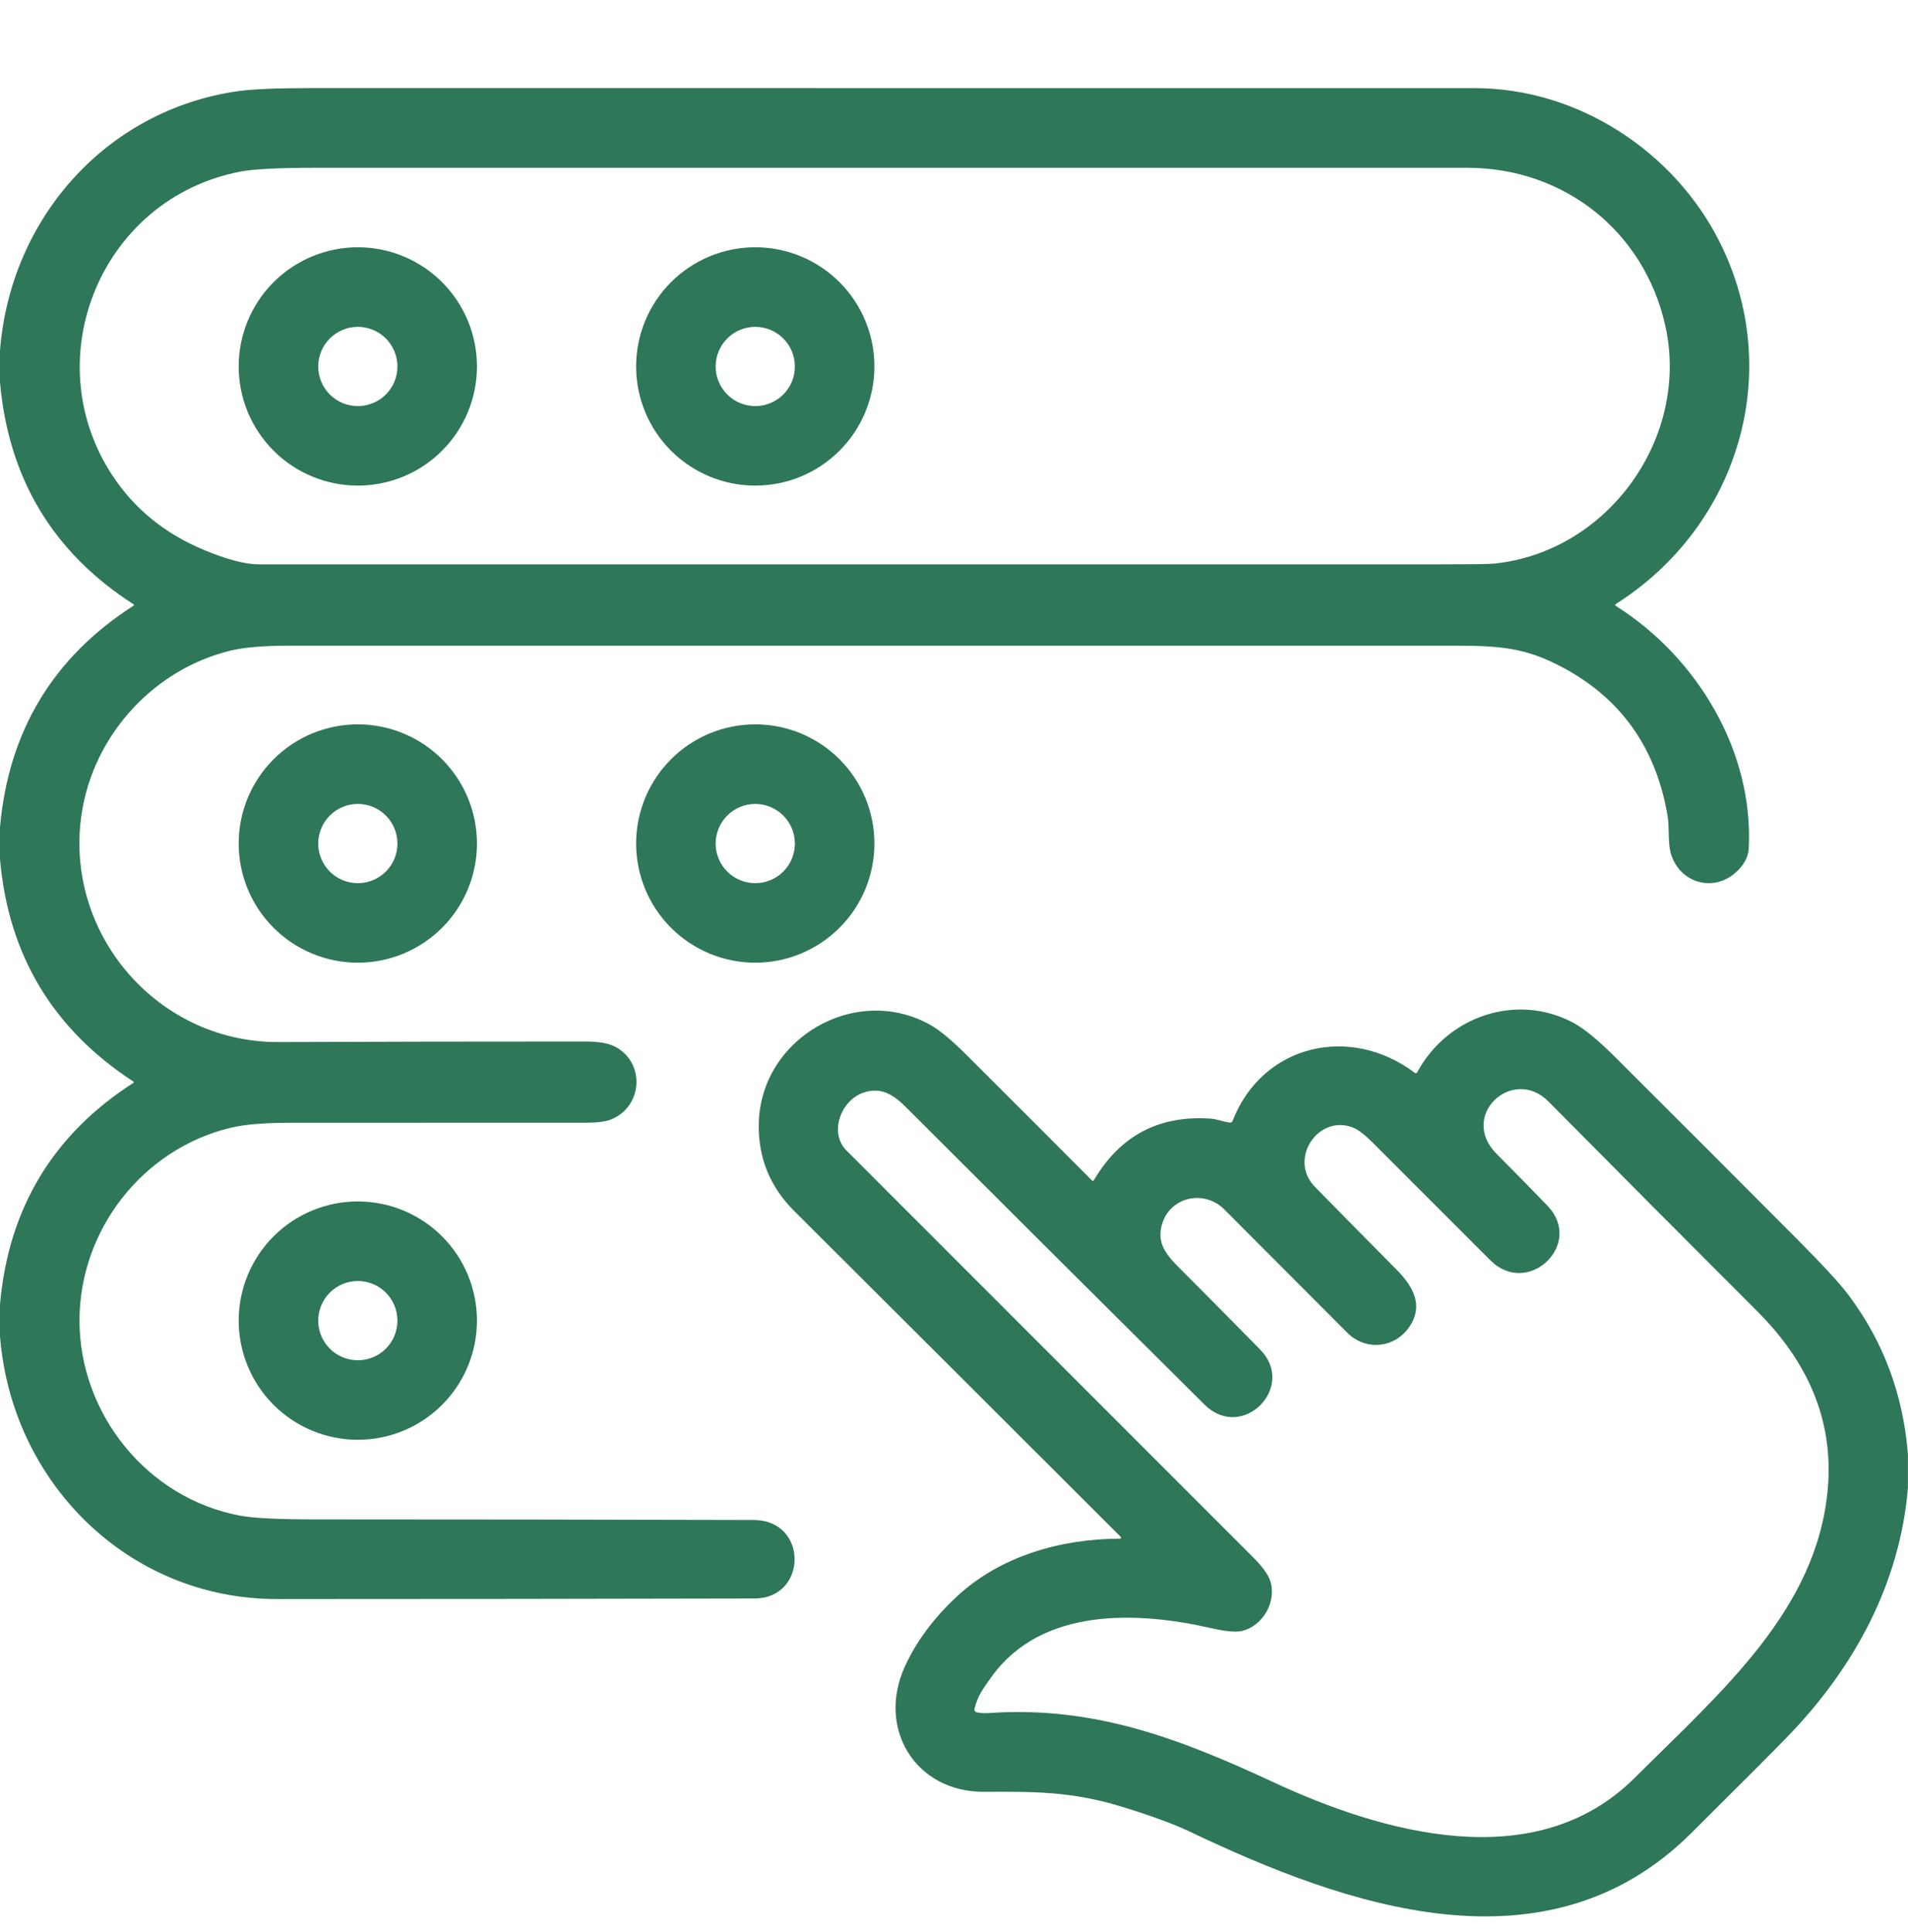
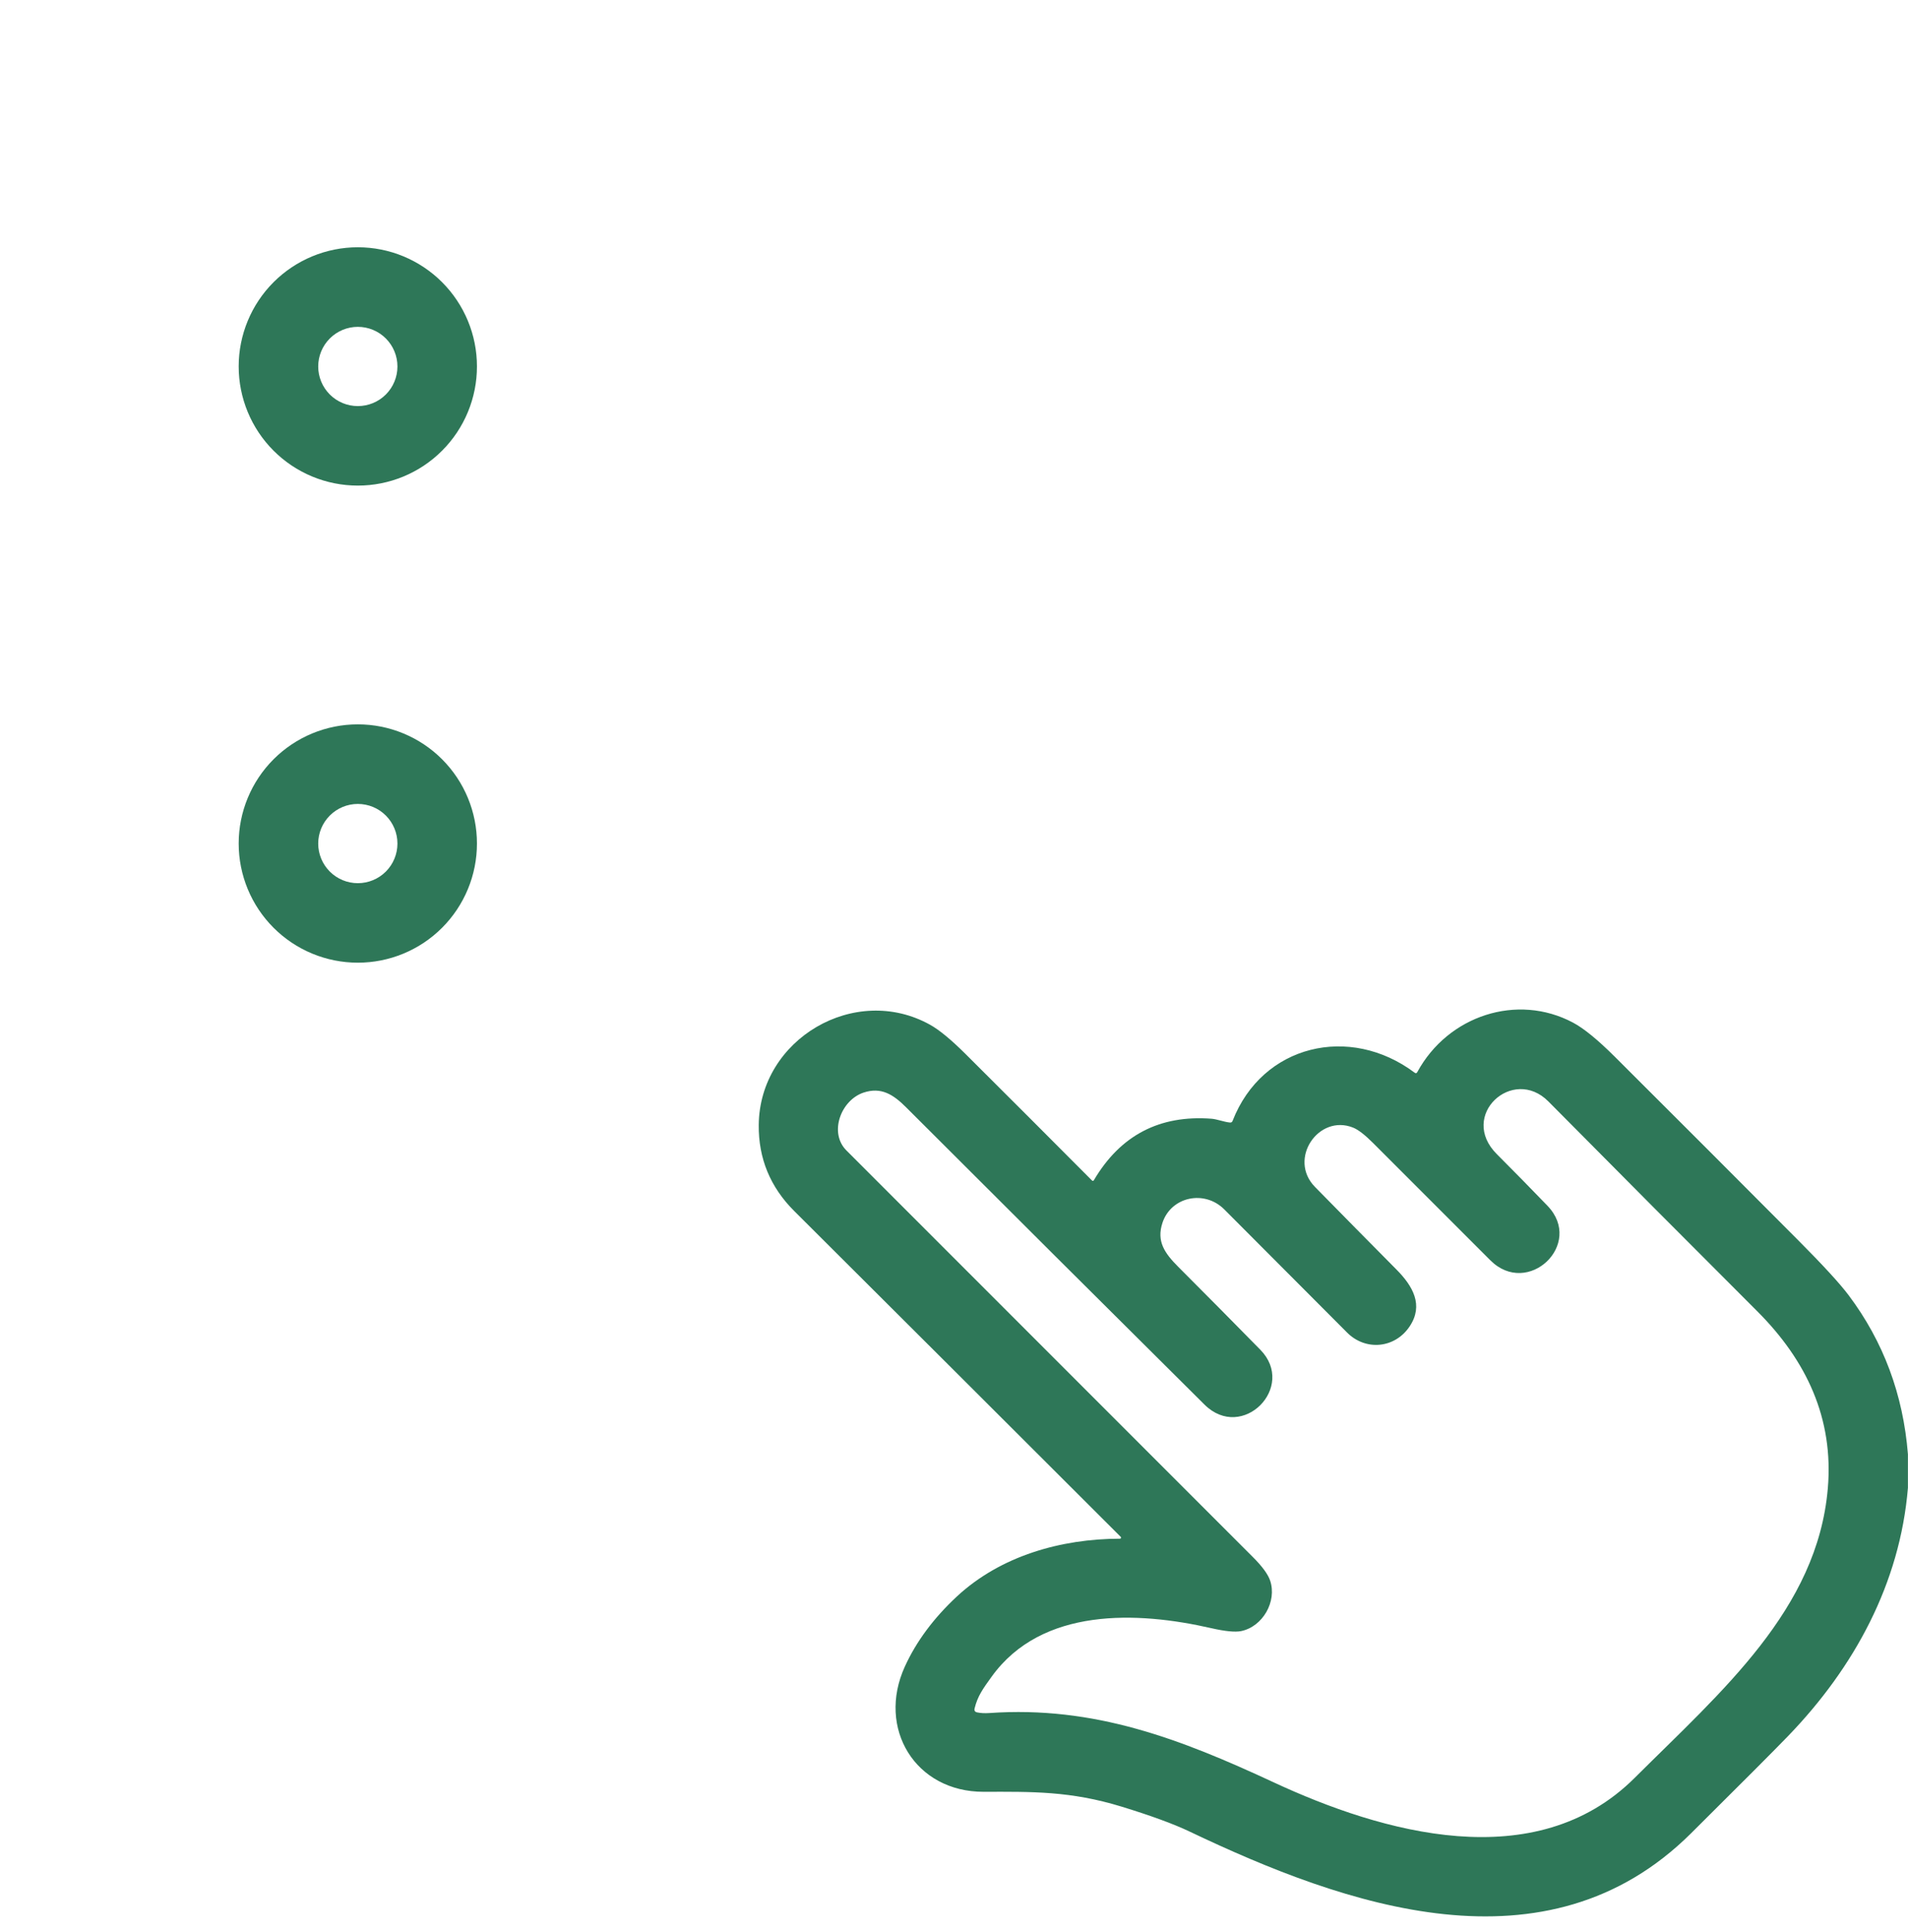
<svg xmlns="http://www.w3.org/2000/svg" width="80" height="81" viewBox="0 0 80 81" fill="none">
  <g clip-path="url(#clip0_3407_5186)">
-     <path d="M0 56.012V54.681C0.356 50.654 2.222 47.557 5.598 45.392C5.602 45.389 5.606 45.385 5.608 45.381C5.61 45.377 5.612 45.372 5.612 45.367C5.612 45.362 5.61 45.357 5.608 45.353C5.606 45.349 5.602 45.346 5.598 45.343C2.216 43.144 0.35 40.035 0 36.017V34.681C0.356 30.653 2.224 27.555 5.605 25.387C5.609 25.384 5.612 25.381 5.615 25.376C5.617 25.372 5.618 25.367 5.618 25.362C5.618 25.357 5.617 25.352 5.615 25.348C5.612 25.343 5.609 25.34 5.605 25.337C2.221 23.164 0.353 20.057 0 16.017V14.693C0.434 9.151 4.455 4.615 9.967 3.823C10.567 3.737 11.607 3.693 13.086 3.693C29.336 3.693 45.586 3.694 61.836 3.695C66.164 3.695 70.197 6.351 72.1 10.139C74.848 15.607 72.881 22.062 67.761 25.314C67.712 25.345 67.712 25.376 67.761 25.407C71.156 27.557 73.527 31.484 73.323 35.557C73.304 35.946 73.107 36.297 72.734 36.612C71.758 37.435 70.356 36.964 70.039 35.715C69.936 35.306 69.995 34.657 69.92 34.206C69.408 31.168 67.771 29.009 65.011 27.726C63.494 27.021 62.241 27.068 60.184 27.068C44.157 27.066 28.13 27.066 12.103 27.068C11.031 27.068 10.208 27.14 9.634 27.282C6.519 28.054 4.106 30.65 3.491 33.729C2.467 38.851 6.43 43.704 11.68 43.685C15.965 43.669 20.25 43.661 24.534 43.662C25.076 43.662 25.48 43.727 25.745 43.856C27.061 44.495 26.977 46.382 25.619 46.929C25.394 47.02 25.054 47.065 24.6 47.065C20.452 47.066 16.305 47.067 12.159 47.068C11.073 47.068 10.238 47.139 9.655 47.281C5.964 48.176 3.348 51.57 3.333 55.325C3.316 59.254 6.17 62.825 10.088 63.542C10.646 63.644 11.684 63.695 13.203 63.695C19.335 63.695 25.468 63.704 31.602 63.721C33.903 63.728 33.861 67.006 31.641 67.01C24.962 67.026 18.282 67.034 11.602 67.034C5.378 67.032 0.481 62.148 0 56.012ZM10.088 7.192C4.267 8.301 1.48 15 4.705 19.92C5.623 21.32 6.897 22.361 8.525 23.043C9.503 23.454 10.281 23.659 10.859 23.659C27.301 23.661 43.743 23.661 60.184 23.659C61.611 23.659 62.425 23.649 62.627 23.629C67.445 23.148 70.873 18.317 69.82 13.637C68.933 9.698 65.581 7.034 61.523 7.034C45.416 7.034 29.309 7.034 13.203 7.034C11.681 7.034 10.643 7.087 10.088 7.192Z" fill="#2E7758" />
    <path d="M19.998 15.361C19.998 16.017 19.869 16.667 19.618 17.273C19.367 17.879 18.999 18.43 18.535 18.894C18.072 19.358 17.521 19.726 16.915 19.977C16.309 20.228 15.659 20.357 15.003 20.357C13.678 20.357 12.408 19.831 11.471 18.894C10.534 17.957 10.008 16.686 10.008 15.361C10.008 14.037 10.534 12.766 11.471 11.829C12.408 10.893 13.678 10.366 15.003 10.366C15.659 10.366 16.309 10.495 16.915 10.746C17.521 10.998 18.072 11.365 18.535 11.829C18.999 12.293 19.367 12.844 19.618 13.45C19.869 14.056 19.998 14.706 19.998 15.361ZM16.664 15.363C16.664 14.923 16.489 14.5 16.178 14.189C15.866 13.877 15.444 13.702 15.003 13.702C14.563 13.702 14.14 13.877 13.829 14.189C13.517 14.5 13.342 14.923 13.342 15.363C13.342 15.804 13.517 16.226 13.829 16.538C14.14 16.849 14.563 17.024 15.003 17.024C15.444 17.024 15.866 16.849 16.178 16.538C16.489 16.226 16.664 15.804 16.664 15.363Z" fill="#2E7758" />
-     <path d="M36.663 15.361C36.663 16.686 36.136 17.957 35.199 18.894C34.263 19.831 32.992 20.357 31.667 20.357C30.342 20.357 29.072 19.831 28.135 18.894C27.198 17.957 26.672 16.686 26.672 15.361C26.672 14.037 27.198 12.766 28.135 11.829C29.072 10.893 30.342 10.366 31.667 10.366C32.992 10.366 34.263 10.893 35.199 11.829C36.136 12.766 36.663 14.037 36.663 15.361ZM33.328 15.363C33.328 14.923 33.153 14.5 32.842 14.189C32.53 13.877 32.108 13.702 31.667 13.702C31.227 13.702 30.804 13.877 30.493 14.189C30.181 14.5 30.006 14.923 30.006 15.363C30.006 15.804 30.181 16.226 30.493 16.538C30.804 16.849 31.227 17.024 31.667 17.024C32.108 17.024 32.53 16.849 32.842 16.538C33.153 16.226 33.328 15.804 33.328 15.363Z" fill="#2E7758" />
    <path d="M19.998 35.361C19.998 36.017 19.869 36.667 19.618 37.273C19.367 37.879 18.999 38.43 18.535 38.894C18.072 39.358 17.521 39.726 16.915 39.977C16.309 40.228 15.659 40.357 15.003 40.357C13.678 40.357 12.408 39.831 11.471 38.894C10.534 37.957 10.008 36.686 10.008 35.361C10.008 34.037 10.534 32.766 11.471 31.829C12.408 30.892 13.678 30.366 15.003 30.366C15.659 30.366 16.309 30.495 16.915 30.747C17.521 30.997 18.072 31.365 18.535 31.829C18.999 32.293 19.367 32.844 19.618 33.45C19.869 34.056 19.998 34.706 19.998 35.361ZM16.664 35.363C16.664 34.923 16.489 34.5 16.178 34.189C15.866 33.877 15.444 33.702 15.003 33.702C14.563 33.702 14.14 33.877 13.829 34.189C13.517 34.5 13.342 34.923 13.342 35.363C13.342 35.804 13.517 36.226 13.829 36.538C14.14 36.849 14.563 37.024 15.003 37.024C15.444 37.024 15.866 36.849 16.178 36.538C16.489 36.226 16.664 35.804 16.664 35.363Z" fill="#2E7758" />
-     <path d="M36.663 35.361C36.663 36.686 36.136 37.957 35.199 38.894C34.263 39.831 32.992 40.357 31.667 40.357C30.342 40.357 29.072 39.831 28.135 38.894C27.198 37.957 26.672 36.686 26.672 35.361C26.672 34.037 27.198 32.766 28.135 31.829C29.072 30.892 30.342 30.366 31.667 30.366C32.992 30.366 34.263 30.892 35.199 31.829C36.136 32.766 36.663 34.037 36.663 35.361ZM33.328 35.363C33.328 34.923 33.153 34.5 32.842 34.189C32.53 33.877 32.108 33.702 31.667 33.702C31.227 33.702 30.804 33.877 30.493 34.189C30.181 34.5 30.006 34.923 30.006 35.363C30.006 35.804 30.181 36.226 30.493 36.538C30.804 36.849 31.227 37.024 31.667 37.024C32.108 37.024 32.53 36.849 32.842 36.538C33.153 36.226 33.328 35.804 33.328 35.363Z" fill="#2E7758" />
    <path d="M79.997 60.965V62.372C79.664 66.386 77.743 69.905 74.98 72.769C74.426 73.344 73.067 74.706 70.903 76.855C64.835 82.885 56.407 79.893 49.871 76.778C49.209 76.463 48.261 76.115 47.025 75.736C44.883 75.079 43.263 75.11 41.247 75.115C38.377 75.122 36.757 72.455 37.939 69.865C38.419 68.812 39.146 67.834 40.119 66.928C41.958 65.219 44.497 64.508 46.961 64.504C46.97 64.503 46.978 64.501 46.985 64.496C46.992 64.491 46.998 64.484 47.001 64.476C47.004 64.468 47.005 64.459 47.003 64.451C47.001 64.442 46.997 64.434 46.991 64.428C42.431 59.871 37.867 55.318 33.302 50.769C32.296 49.766 31.799 48.563 31.813 47.16C31.846 43.55 35.856 41.207 39 42.961C39.385 43.176 39.875 43.58 40.471 44.172C42.247 45.94 44.016 47.709 45.778 49.48C45.814 49.516 45.844 49.512 45.869 49.469C46.979 47.59 48.623 46.733 50.8 46.899C51.019 46.916 51.308 47.029 51.563 47.058C51.621 47.066 51.661 47.042 51.681 46.988C52.928 43.788 56.594 42.93 59.314 44.968C59.36 45.003 59.397 44.995 59.425 44.944C60.711 42.575 63.614 41.622 65.957 42.871C66.409 43.111 66.992 43.588 67.707 44.3C70.277 46.862 72.844 49.429 75.405 52.002C76.441 53.043 77.144 53.809 77.514 54.302C78.971 56.244 79.798 58.465 79.997 60.965ZM53.388 74.711C57.955 76.836 64.38 78.677 68.539 74.532C72.185 70.899 76.203 67.475 76.638 62.394C76.889 59.466 75.744 57.032 73.675 54.965C70.751 52.044 67.835 49.114 64.925 46.177C63.431 44.669 61.139 46.764 62.76 48.383C63.476 49.099 64.185 49.821 64.886 50.55C66.43 52.157 64.06 54.407 62.488 52.833C60.849 51.191 59.209 49.551 57.568 47.913C57.224 47.57 56.947 47.357 56.736 47.272C55.285 46.688 53.989 48.59 55.136 49.758C56.269 50.912 57.404 52.064 58.544 53.213C59.249 53.922 59.694 54.716 59.108 55.599C58.488 56.533 57.258 56.639 56.485 55.866C54.767 54.146 53.051 52.425 51.336 50.703C50.5 49.864 49.103 50.166 48.741 51.26C48.483 52.039 48.831 52.536 49.408 53.113C50.558 54.264 51.703 55.42 52.843 56.582C54.374 58.141 52.089 60.458 50.502 58.882C46.325 54.734 42.154 50.58 37.991 46.419C37.446 45.874 36.941 45.561 36.211 45.802C35.257 46.118 34.746 47.486 35.489 48.228C41.169 53.908 46.849 59.588 52.527 65.269C52.924 65.665 53.166 65.996 53.255 66.261C53.55 67.135 52.943 68.196 52.033 68.379C51.781 68.428 51.365 68.387 50.786 68.255C47.694 67.547 43.685 67.369 41.58 70.286C41.222 70.782 40.988 71.1 40.863 71.622C40.842 71.711 40.876 71.765 40.966 71.785C41.114 71.817 41.286 71.826 41.483 71.813C45.878 71.505 49.486 72.897 53.388 74.711Z" fill="#2E7758" />
-     <path d="M19.998 55.361C19.998 56.017 19.869 56.667 19.618 57.273C19.367 57.879 18.999 58.43 18.535 58.894C18.072 59.358 17.521 59.726 16.915 59.977C16.309 60.228 15.659 60.357 15.003 60.357C13.678 60.357 12.408 59.831 11.471 58.894C10.534 57.957 10.008 56.686 10.008 55.361C10.008 54.037 10.534 52.766 11.471 51.829C12.408 50.892 13.678 50.366 15.003 50.366C15.659 50.366 16.309 50.495 16.915 50.746C17.521 50.998 18.072 51.365 18.535 51.829C18.999 52.293 19.367 52.844 19.618 53.45C19.869 54.056 19.998 54.706 19.998 55.361ZM16.664 55.363C16.664 54.923 16.489 54.5 16.178 54.189C15.866 53.877 15.444 53.702 15.003 53.702C14.563 53.702 14.14 53.877 13.829 54.189C13.517 54.5 13.342 54.923 13.342 55.363C13.342 55.804 13.517 56.226 13.829 56.538C14.14 56.849 14.563 57.024 15.003 57.024C15.444 57.024 15.866 56.849 16.178 56.538C16.489 56.226 16.664 55.804 16.664 55.363Z" fill="#2E7758" />
  </g>
  <defs>
    <clipPath id="clip0_3407_5186">
      <rect width="80" height="80" fill="white" transform="translate(0 0.363)" />
    </clipPath>
  </defs>
</svg>